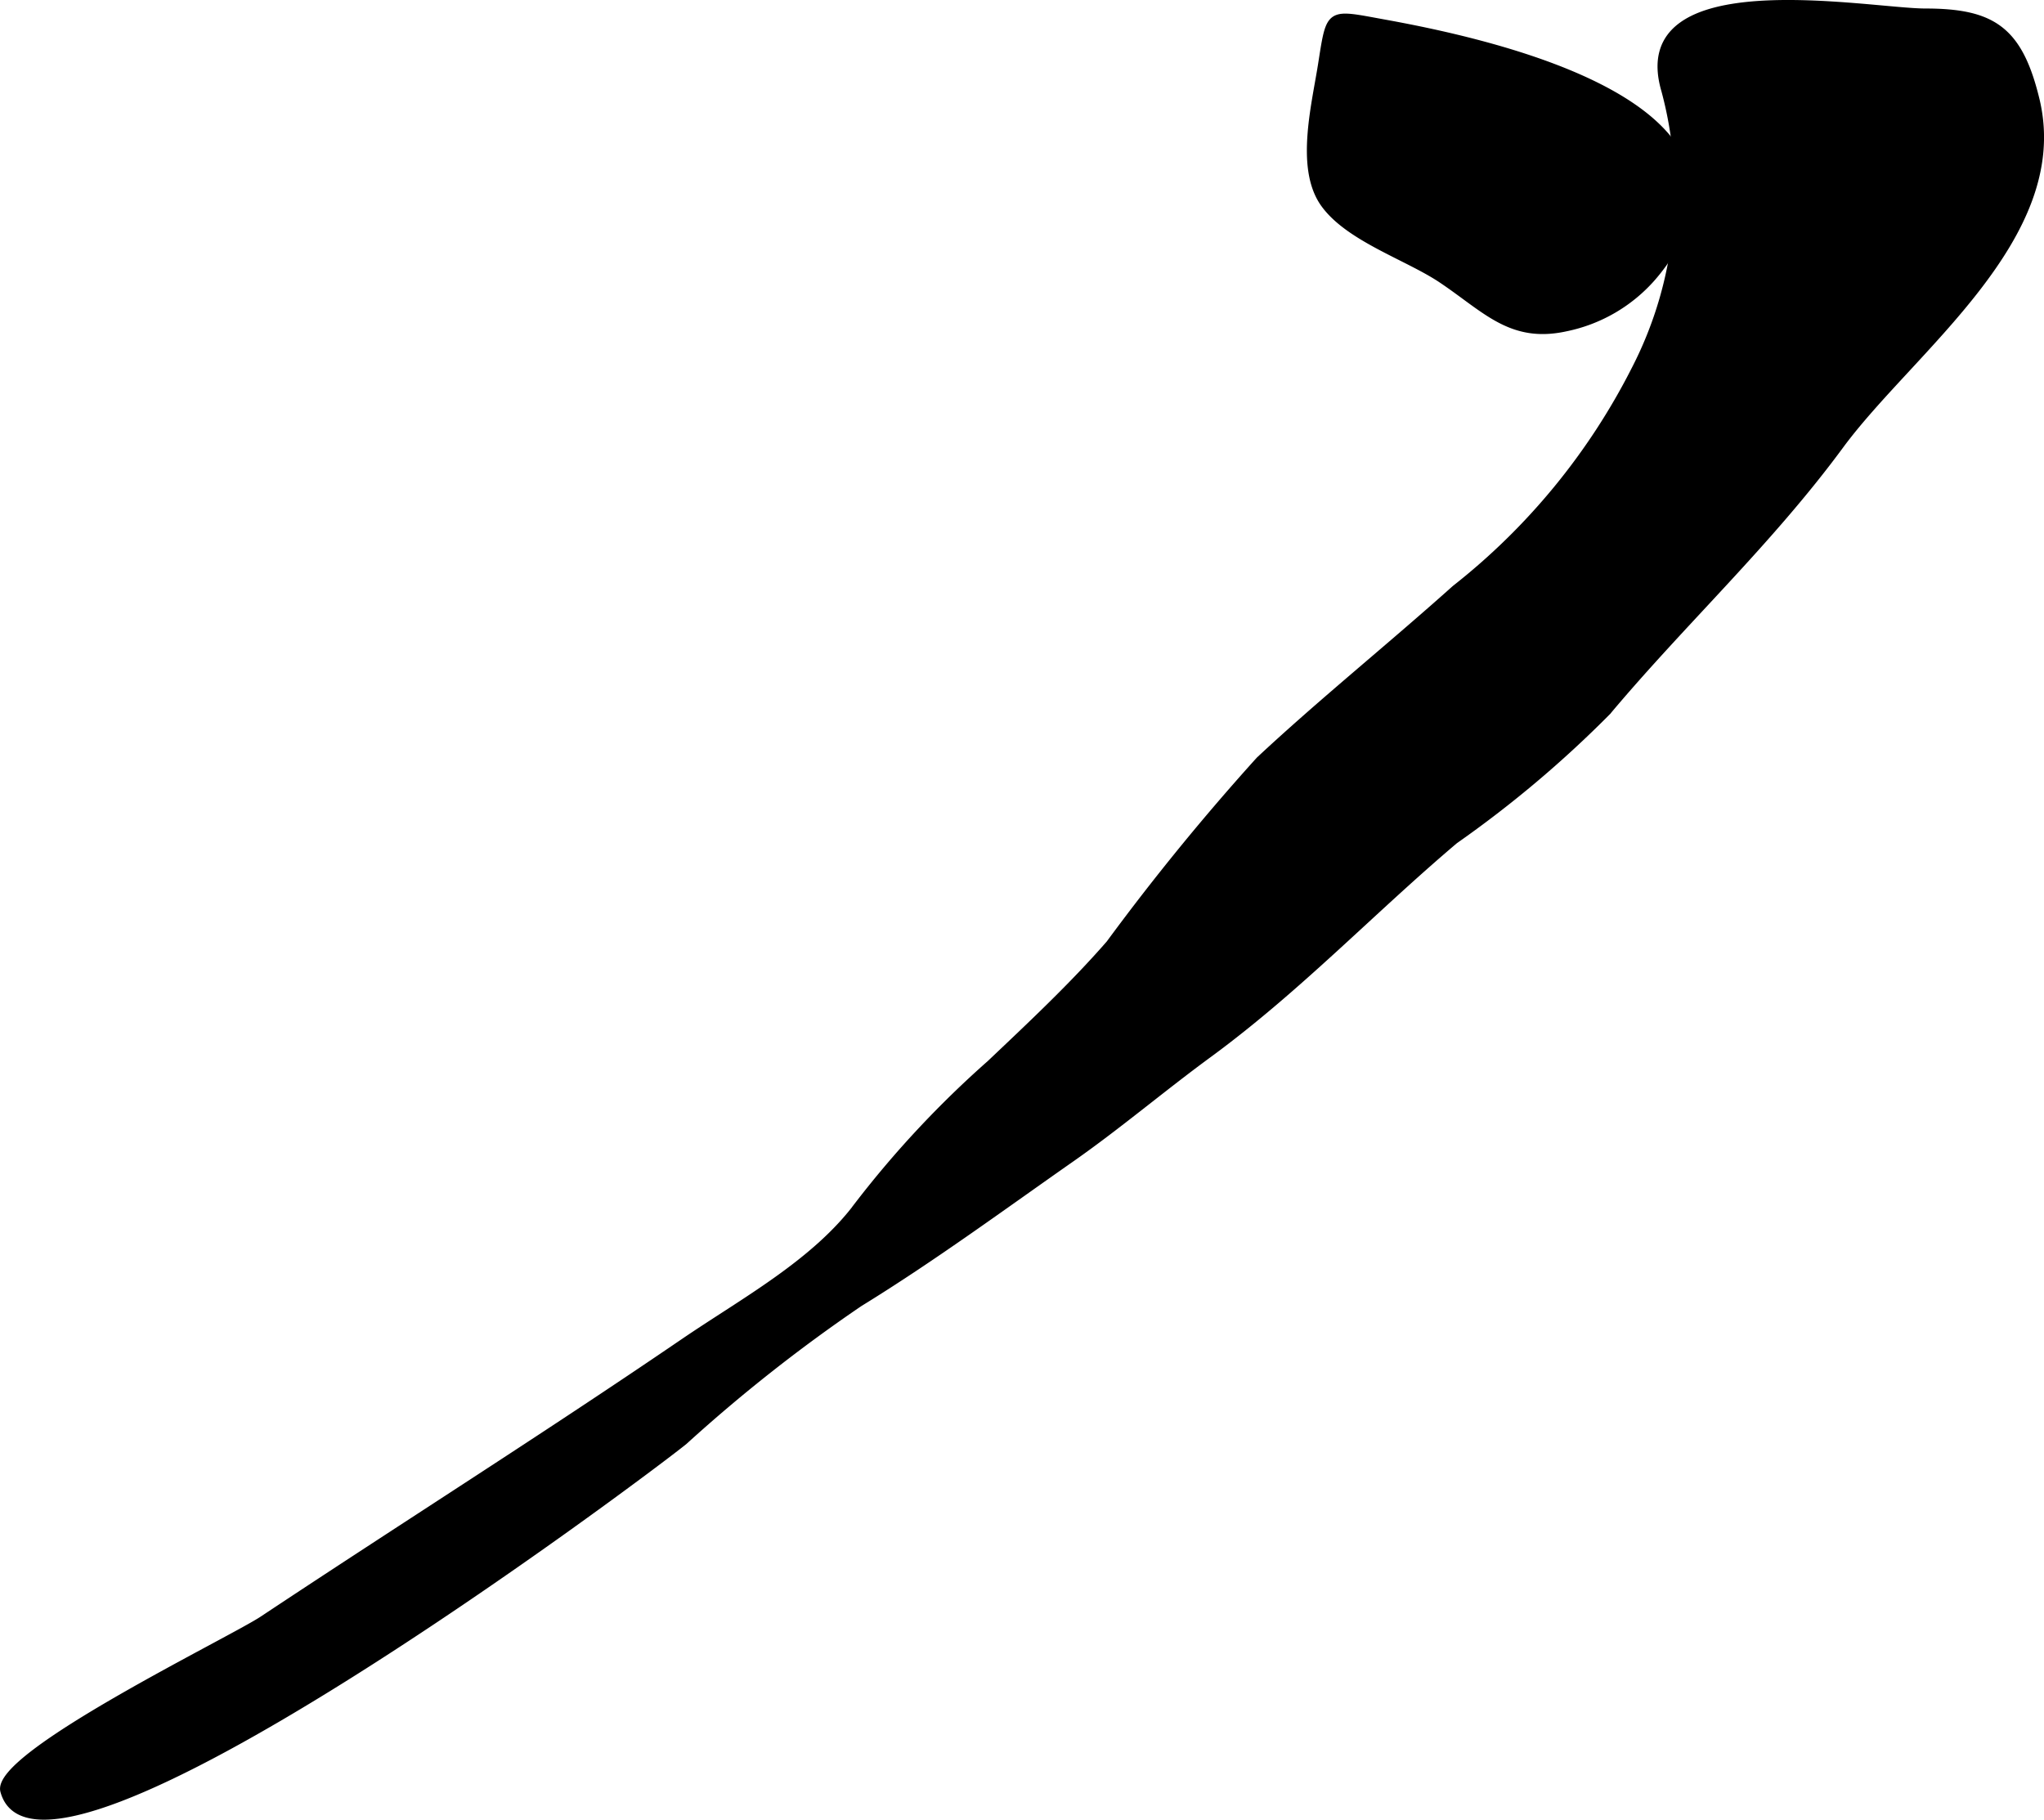
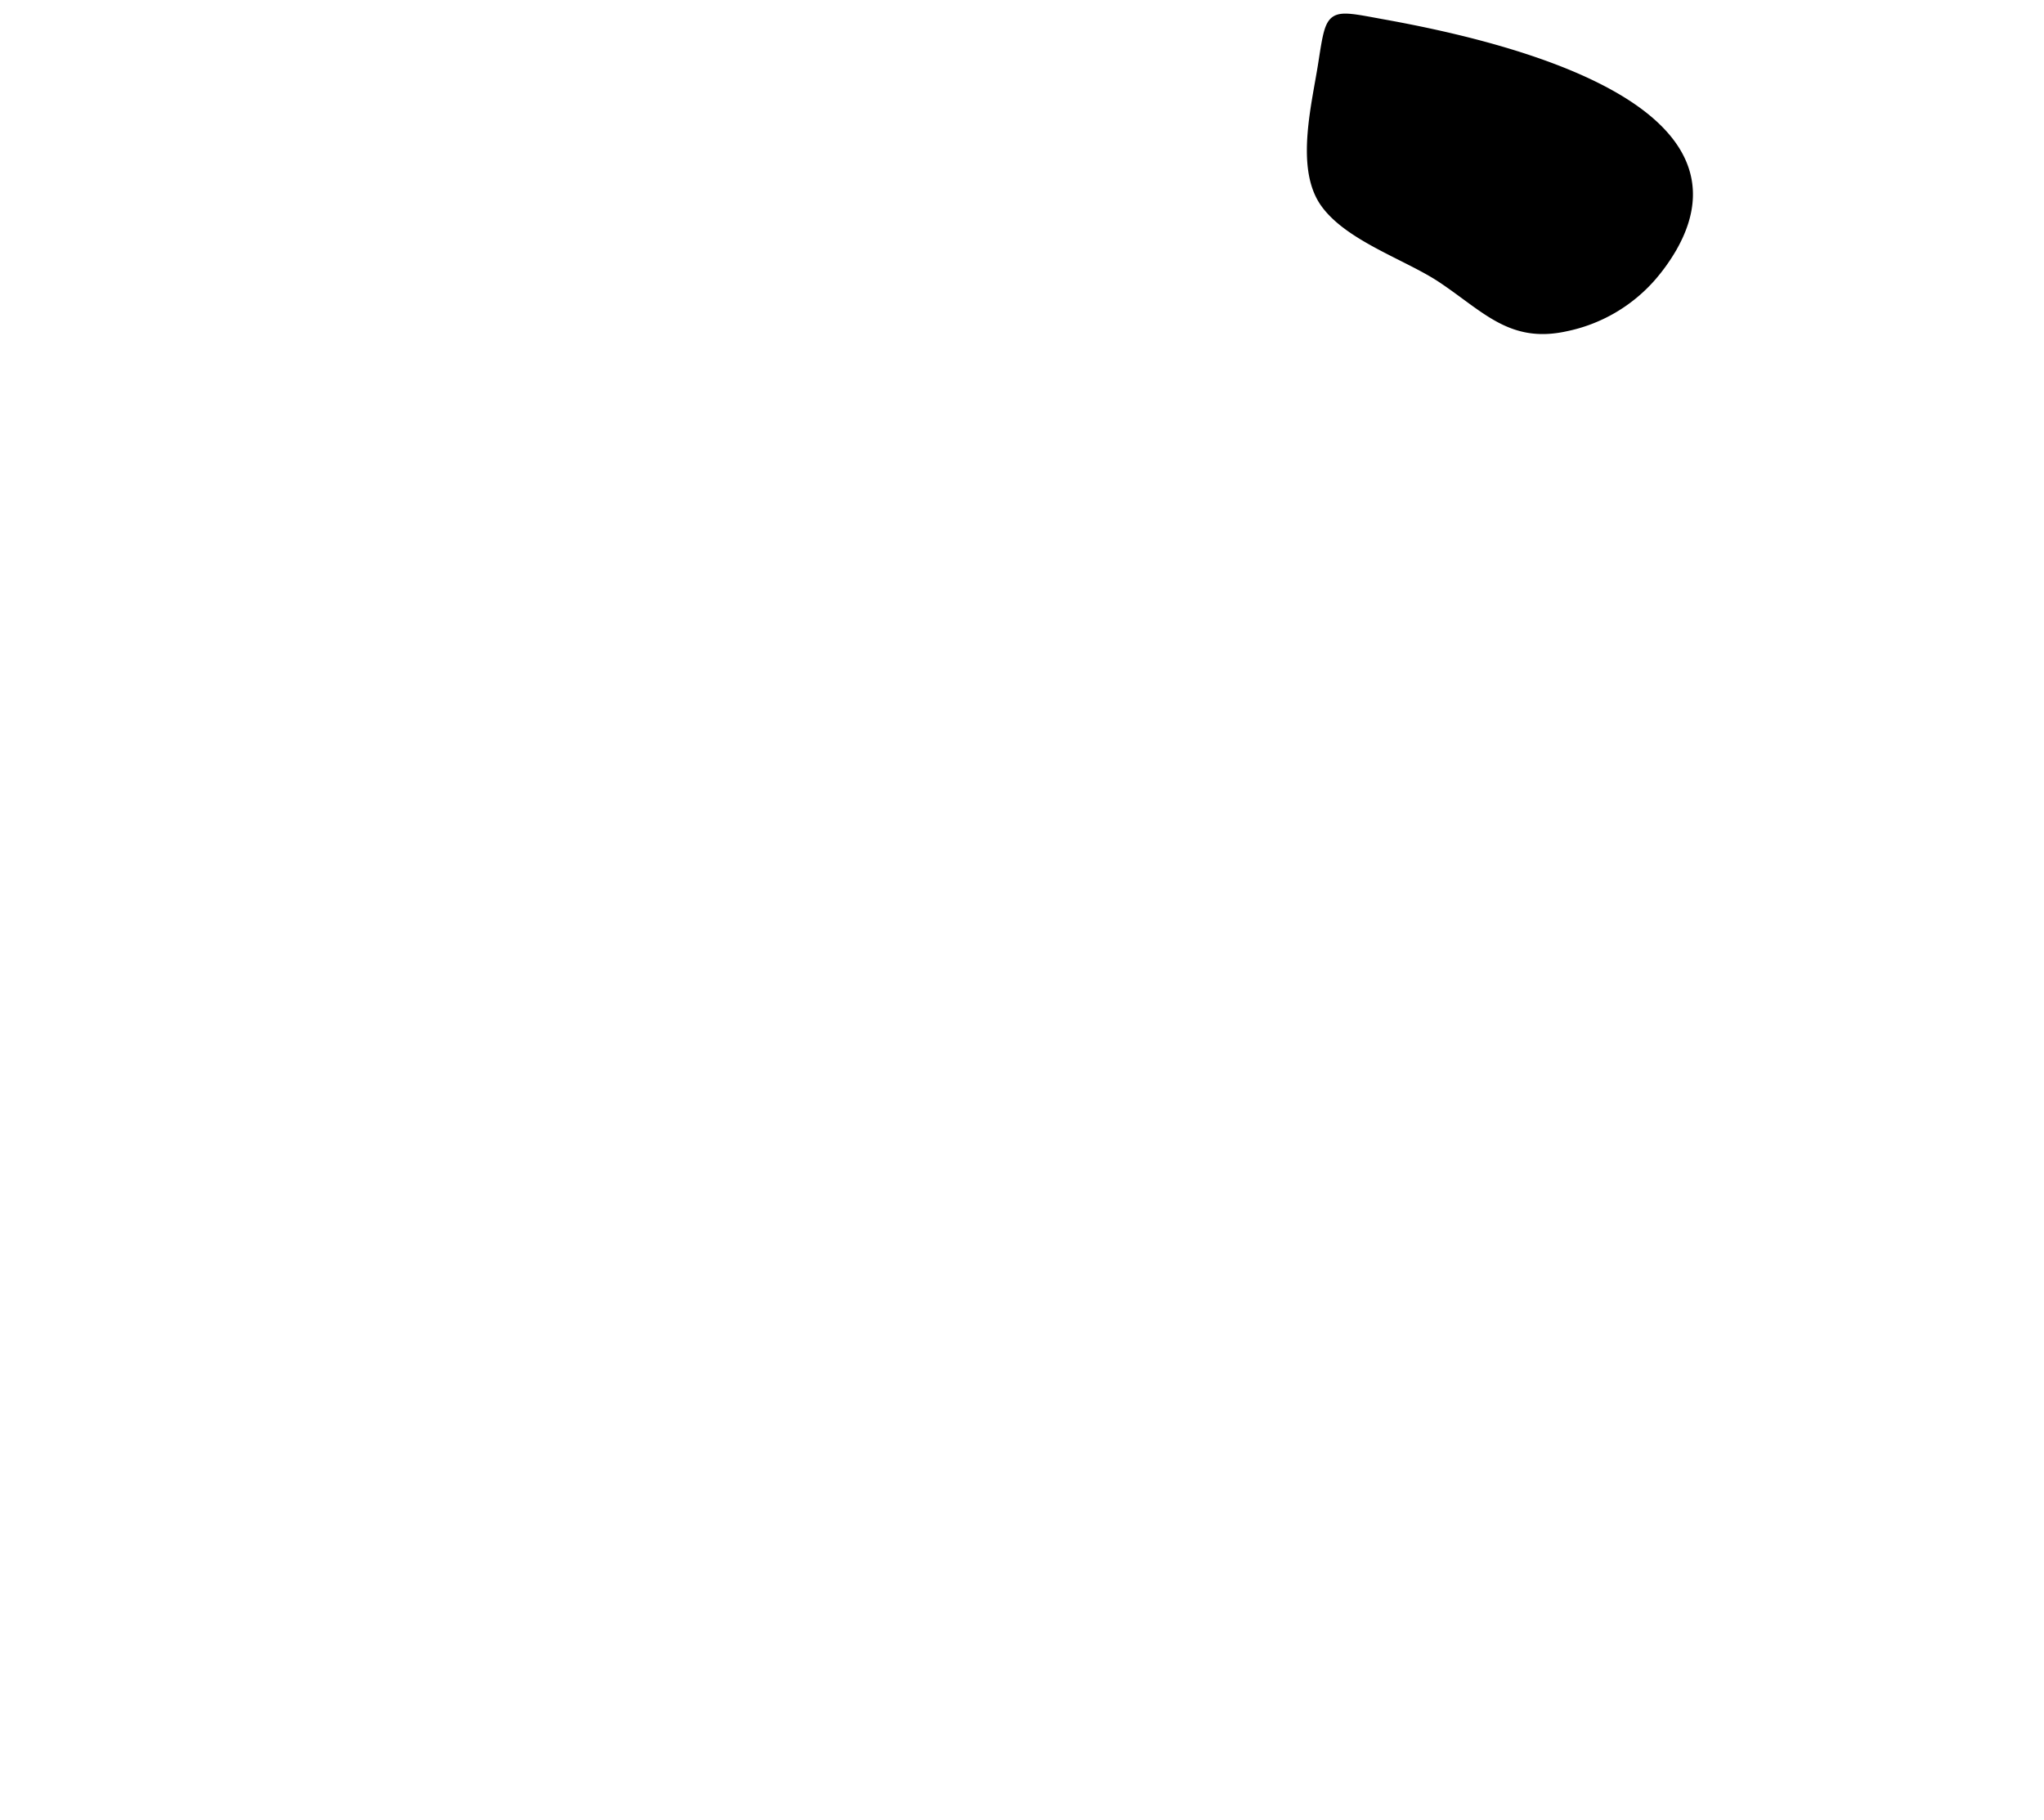
<svg xmlns="http://www.w3.org/2000/svg" version="1.1" width="17.048mm" height="15.177mm" viewBox="0 0 48.326 43.022">
  <defs>
    <style type="text/css">
      .a {
        stroke: #000;
        stroke-miterlimit: 10;
        stroke-width: 0.15px;
      }
    </style>
  </defs>
  <path class="a" d="M39.071,6.57a3.714,3.714,0,0,1-2.047,1.189c-1.301.286-1.9-.444-2.95-1.147-.815-.545-2.245-.993-2.805-1.832-.567-.863-.171-2.336-.021-3.323.19-1.218.174-1.159,1.455-.926,2.225.403,8.949,1.787,6.846,5.376A4.451,4.451,0,0,1,39.071,6.57Z" />
-   <path class="a" d="M45.515.276c1.605,0,2.238.423,2.639,2.116.746,3.232-2.971,5.877-4.644,8.152-1.686,2.288-3.708,4.152-5.5,6.288a26.41,26.41,0,0,1-3.61,3.043c-1.97,1.668-3.692,3.492-5.8,5.042-1.099.804-2.128,1.68-3.238,2.46-1.666,1.165-3.304,2.373-5.038,3.439a37.556,37.556,0,0,0-4.146,3.268c-.916.744-15.227,11.482-16.095,8.262-.235-.855,5.391-3.574,6.128-4.067,3.308-2.197,6.659-4.312,9.941-6.551,1.419-.969,3.133-1.887,4.146-3.267a23.863,23.863,0,0,1,3.108-3.321c.953-.904,1.954-1.84,2.821-2.836a55.81,55.81,0,0,1,3.542-4.34c1.483-1.384,3.093-2.677,4.629-4.053a15.498,15.498,0,0,0,4.247-5.175,9.175,9.175,0,0,0,.709-6.596C38.484-.825,44.17.273,45.515.276Z" />
</svg>